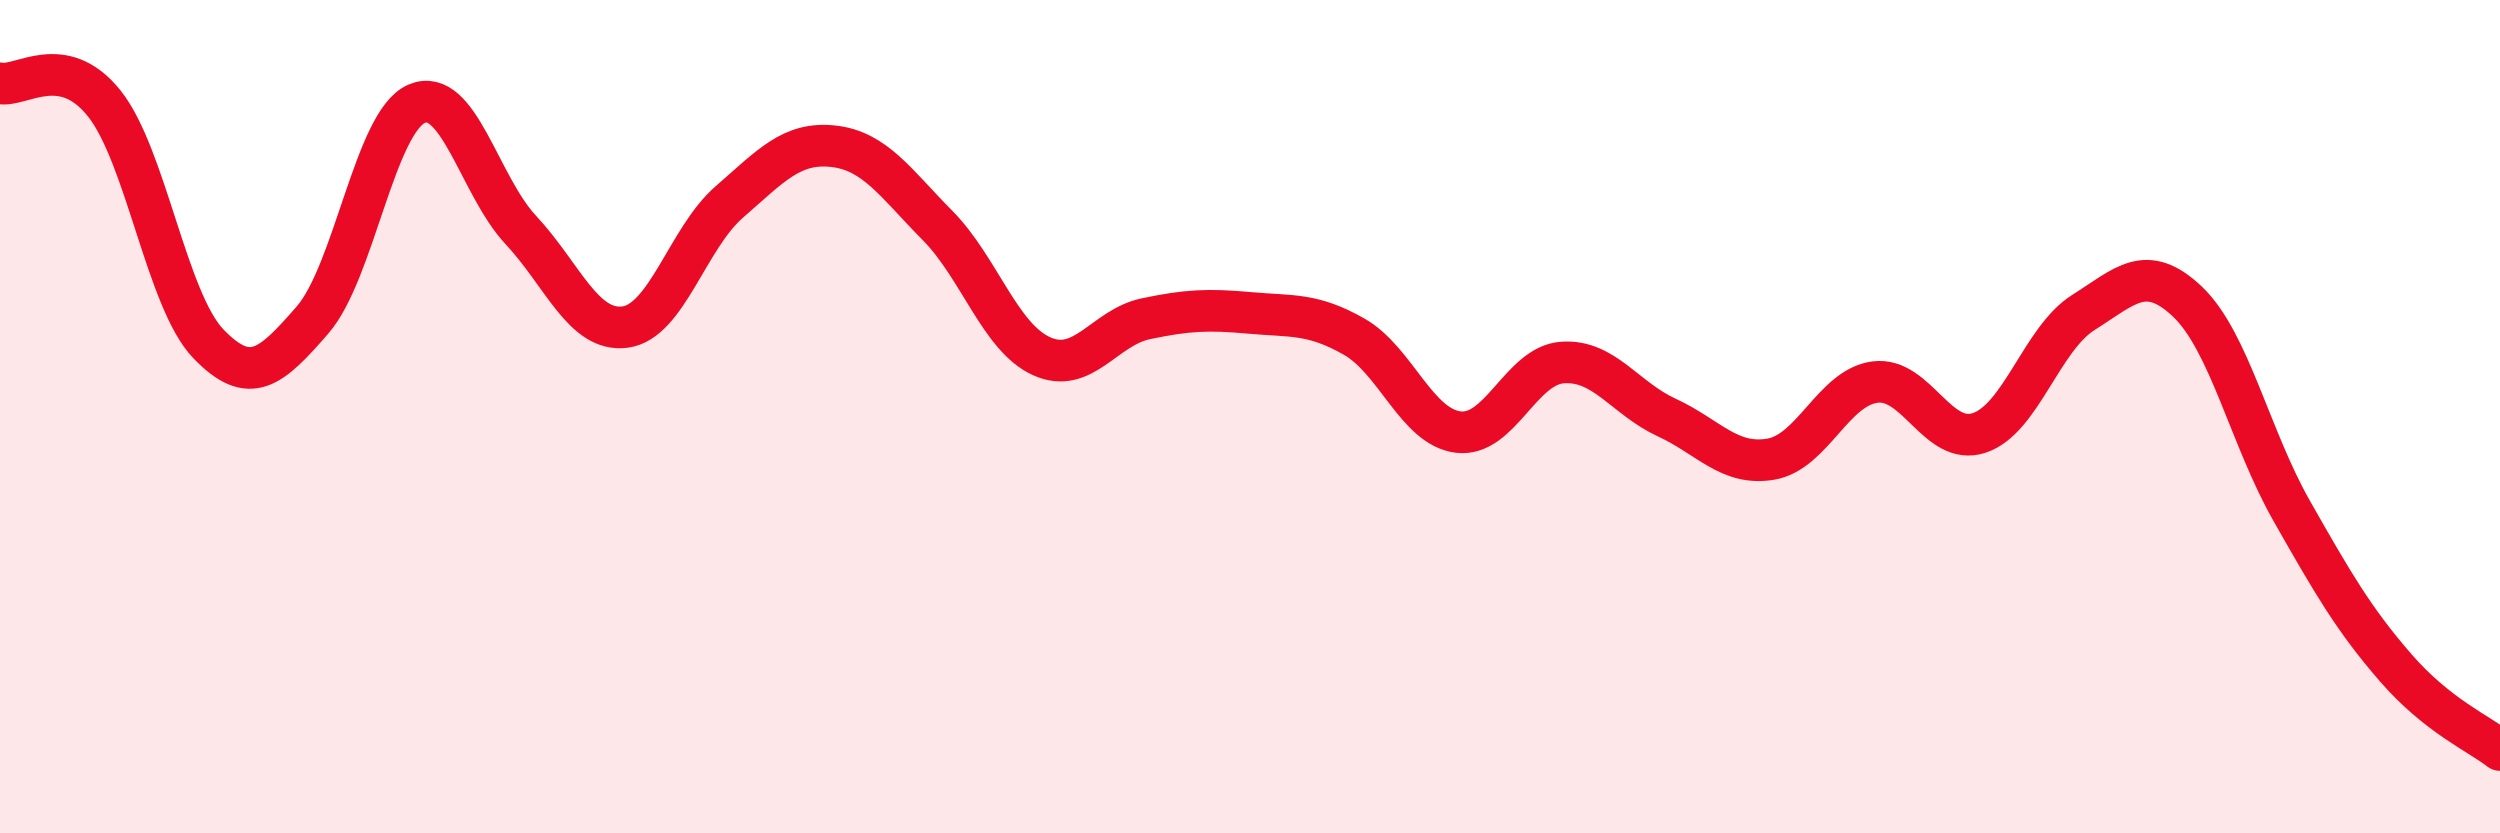
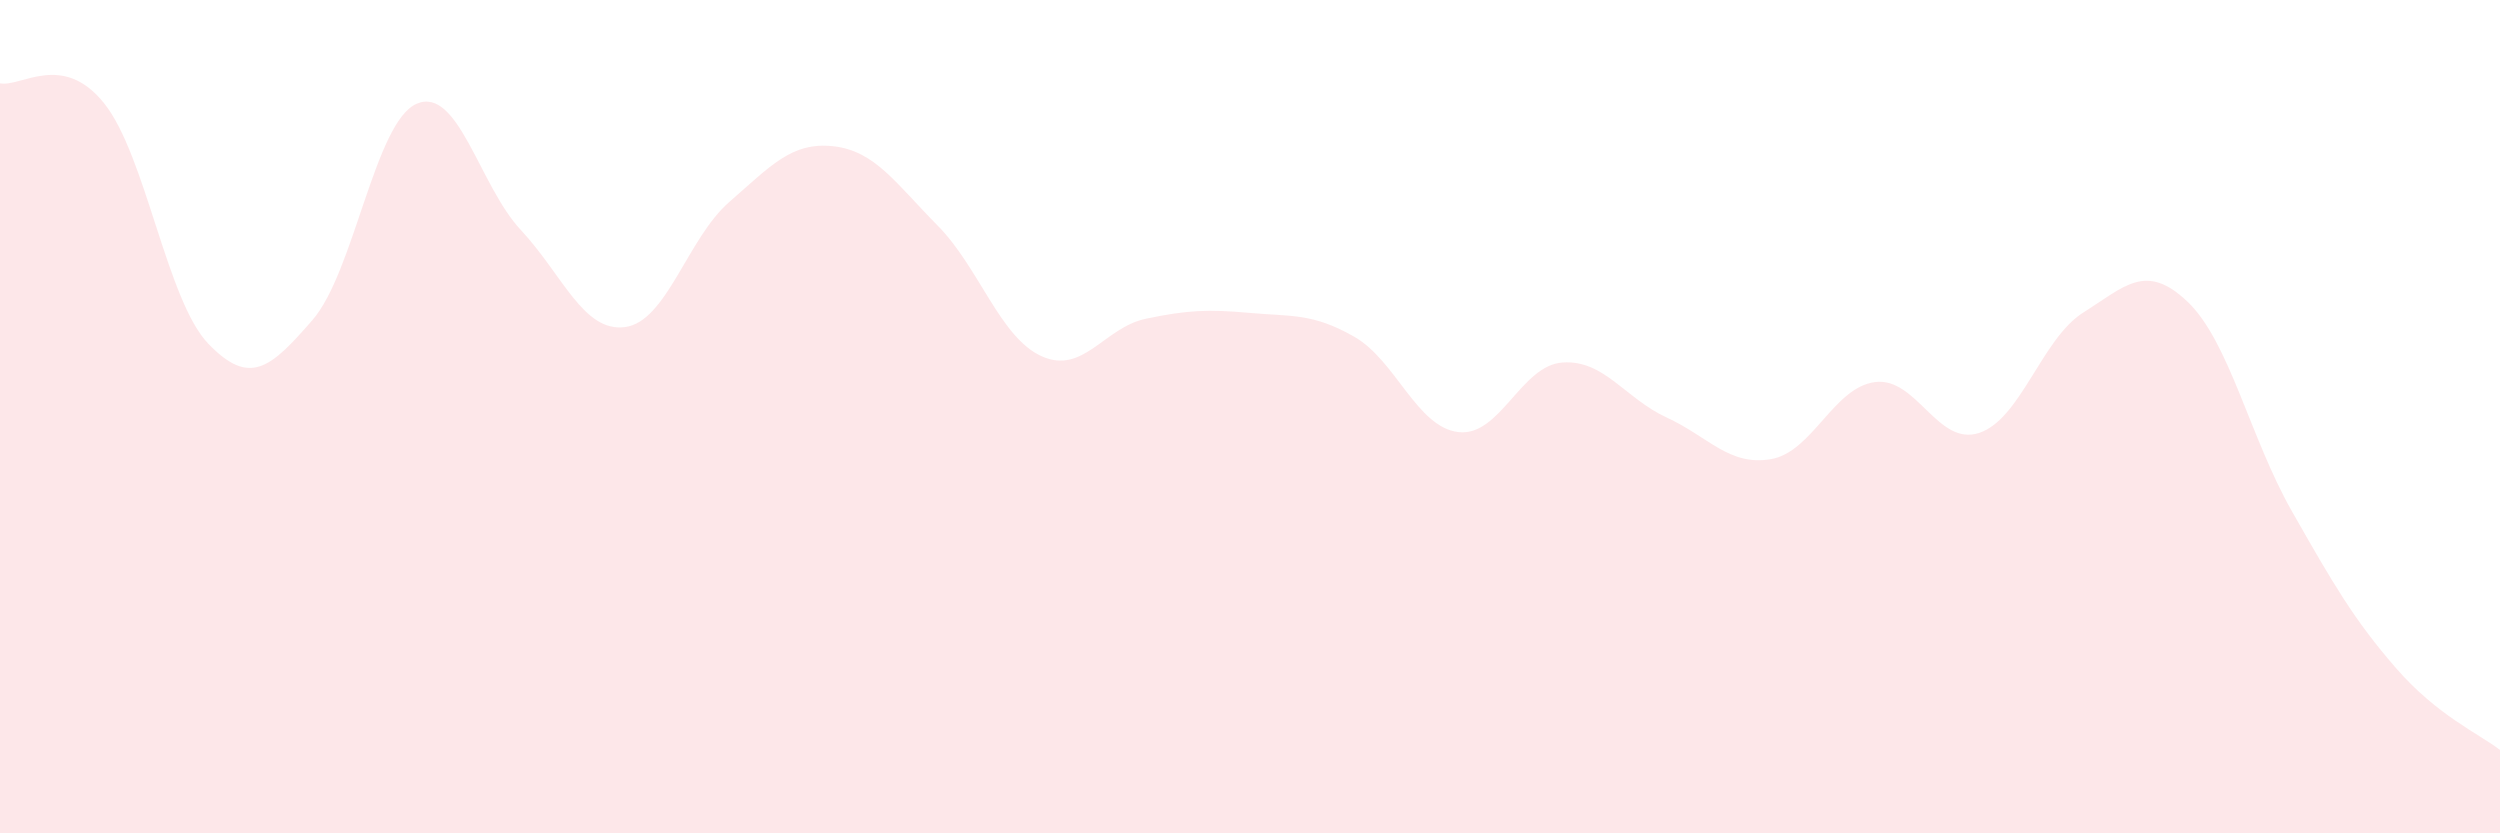
<svg xmlns="http://www.w3.org/2000/svg" width="60" height="20" viewBox="0 0 60 20">
  <path d="M 0,2 C 0.5,2.1 1.5,1.23 2.5,2.48 C 3.5,3.73 4,7.21 5,8.25 C 6,9.29 6.5,8.83 7.5,7.68 C 8.5,6.53 9,2.92 10,2.49 C 11,2.06 11.5,4.45 12.5,5.52 C 13.5,6.59 14,7.98 15,7.85 C 16,7.72 16.5,5.72 17.5,4.85 C 18.5,3.98 19,3.4 20,3.51 C 21,3.62 21.5,4.4 22.5,5.41 C 23.5,6.42 24,8.1 25,8.55 C 26,9 26.5,7.86 27.5,7.65 C 28.5,7.44 29,7.42 30,7.51 C 31,7.6 31.5,7.51 32.5,8.08 C 33.5,8.65 34,10.25 35,10.37 C 36,10.49 36.5,8.77 37.5,8.7 C 38.5,8.63 39,9.56 40,10.02 C 41,10.48 41.5,11.19 42.5,11.02 C 43.5,10.85 44,9.3 45,9.17 C 46,9.04 46.5,10.72 47.5,10.39 C 48.5,10.06 49,8.13 50,7.5 C 51,6.87 51.5,6.29 52.5,7.24 C 53.5,8.19 54,10.5 55,12.26 C 56,14.02 56.5,14.88 57.5,16.03 C 58.5,17.18 59.5,17.61 60,18L60 20L0 20Z" fill="#EB0A25" opacity="0.1" stroke-linecap="round" stroke-linejoin="round" />
-   <path d="M 0,2 C 0.5,2.1 1.5,1.23 2.5,2.48 C 3.5,3.73 4,7.21 5,8.25 C 6,9.29 6.5,8.83 7.5,7.68 C 8.5,6.53 9,2.92 10,2.49 C 11,2.06 11.5,4.45 12.5,5.52 C 13.5,6.59 14,7.98 15,7.85 C 16,7.72 16.5,5.72 17.5,4.85 C 18.5,3.98 19,3.4 20,3.51 C 21,3.62 21.5,4.4 22.5,5.41 C 23.5,6.42 24,8.1 25,8.55 C 26,9 26.5,7.86 27.5,7.65 C 28.5,7.44 29,7.42 30,7.51 C 31,7.6 31.5,7.51 32.5,8.08 C 33.5,8.65 34,10.25 35,10.37 C 36,10.49 36.5,8.77 37.5,8.7 C 38.5,8.63 39,9.56 40,10.02 C 41,10.48 41.5,11.19 42.5,11.02 C 43.5,10.85 44,9.3 45,9.17 C 46,9.04 46.5,10.72 47.5,10.39 C 48.5,10.06 49,8.13 50,7.5 C 51,6.87 51.5,6.29 52.5,7.24 C 53.5,8.19 54,10.5 55,12.26 C 56,14.02 56.5,14.88 57.5,16.03 C 58.5,17.18 59.5,17.61 60,18" stroke="#EB0A25" stroke-width="1" fill="none" stroke-linecap="round" stroke-linejoin="round" />
</svg>